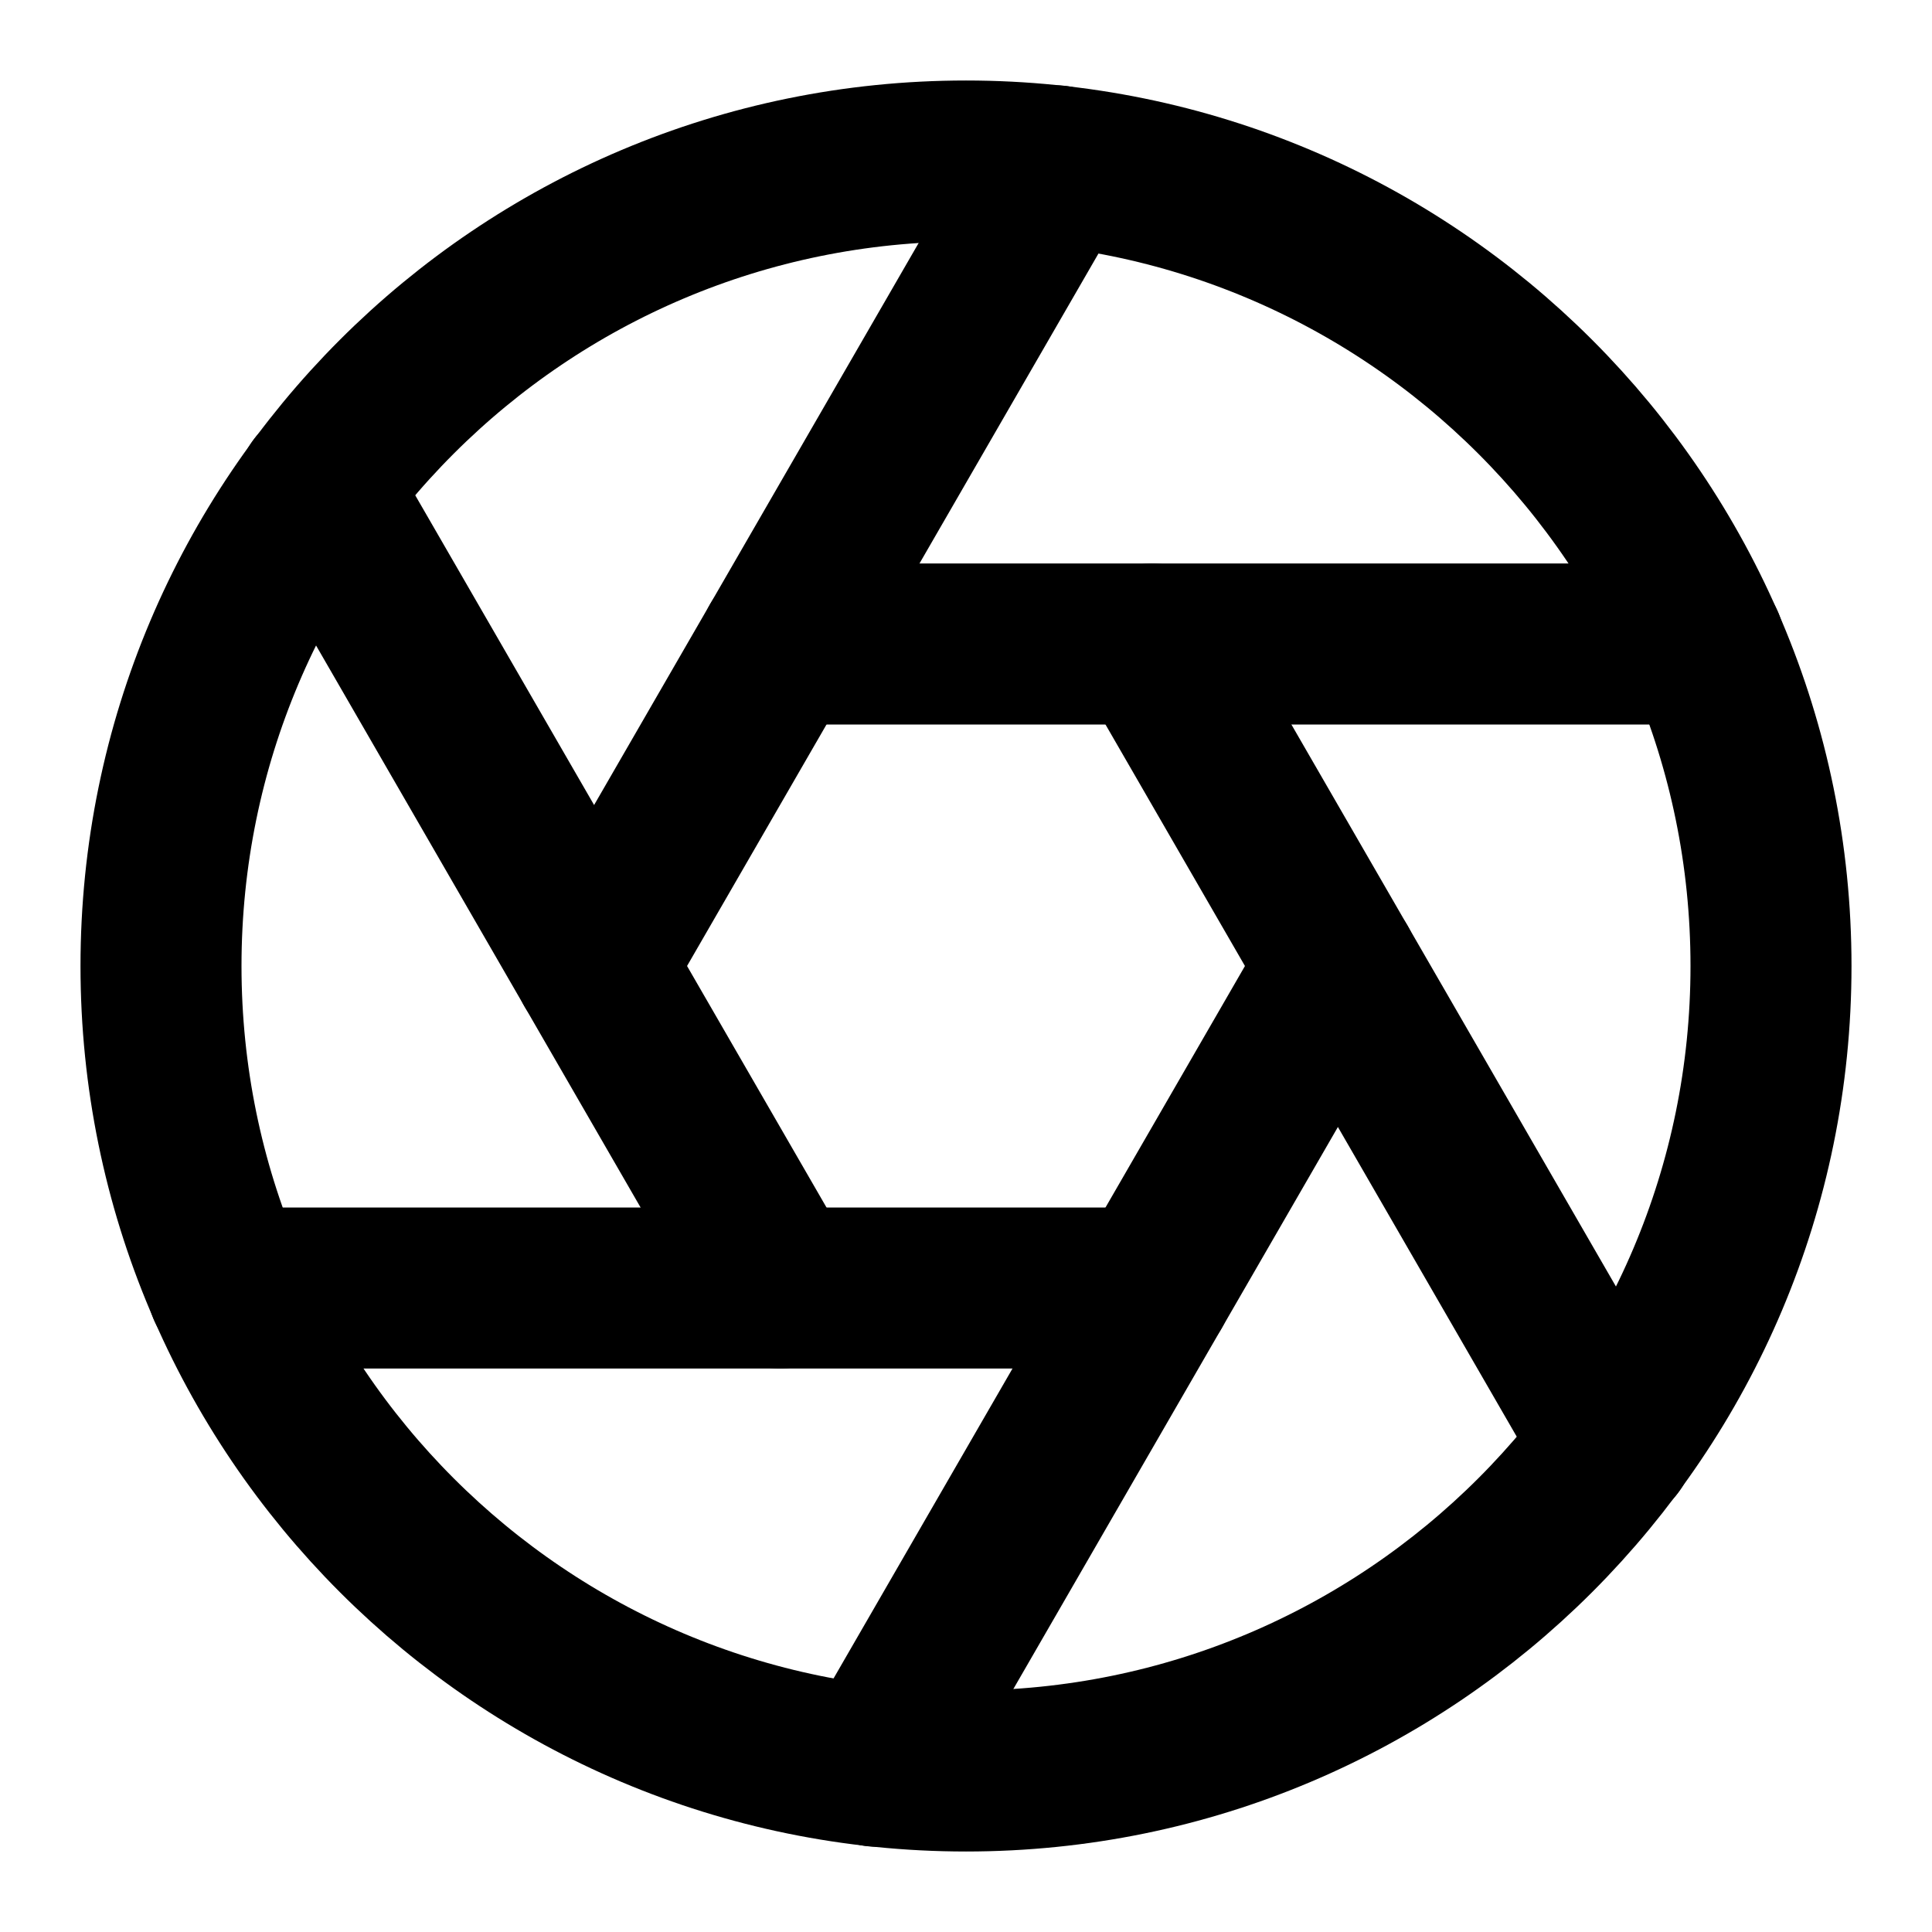
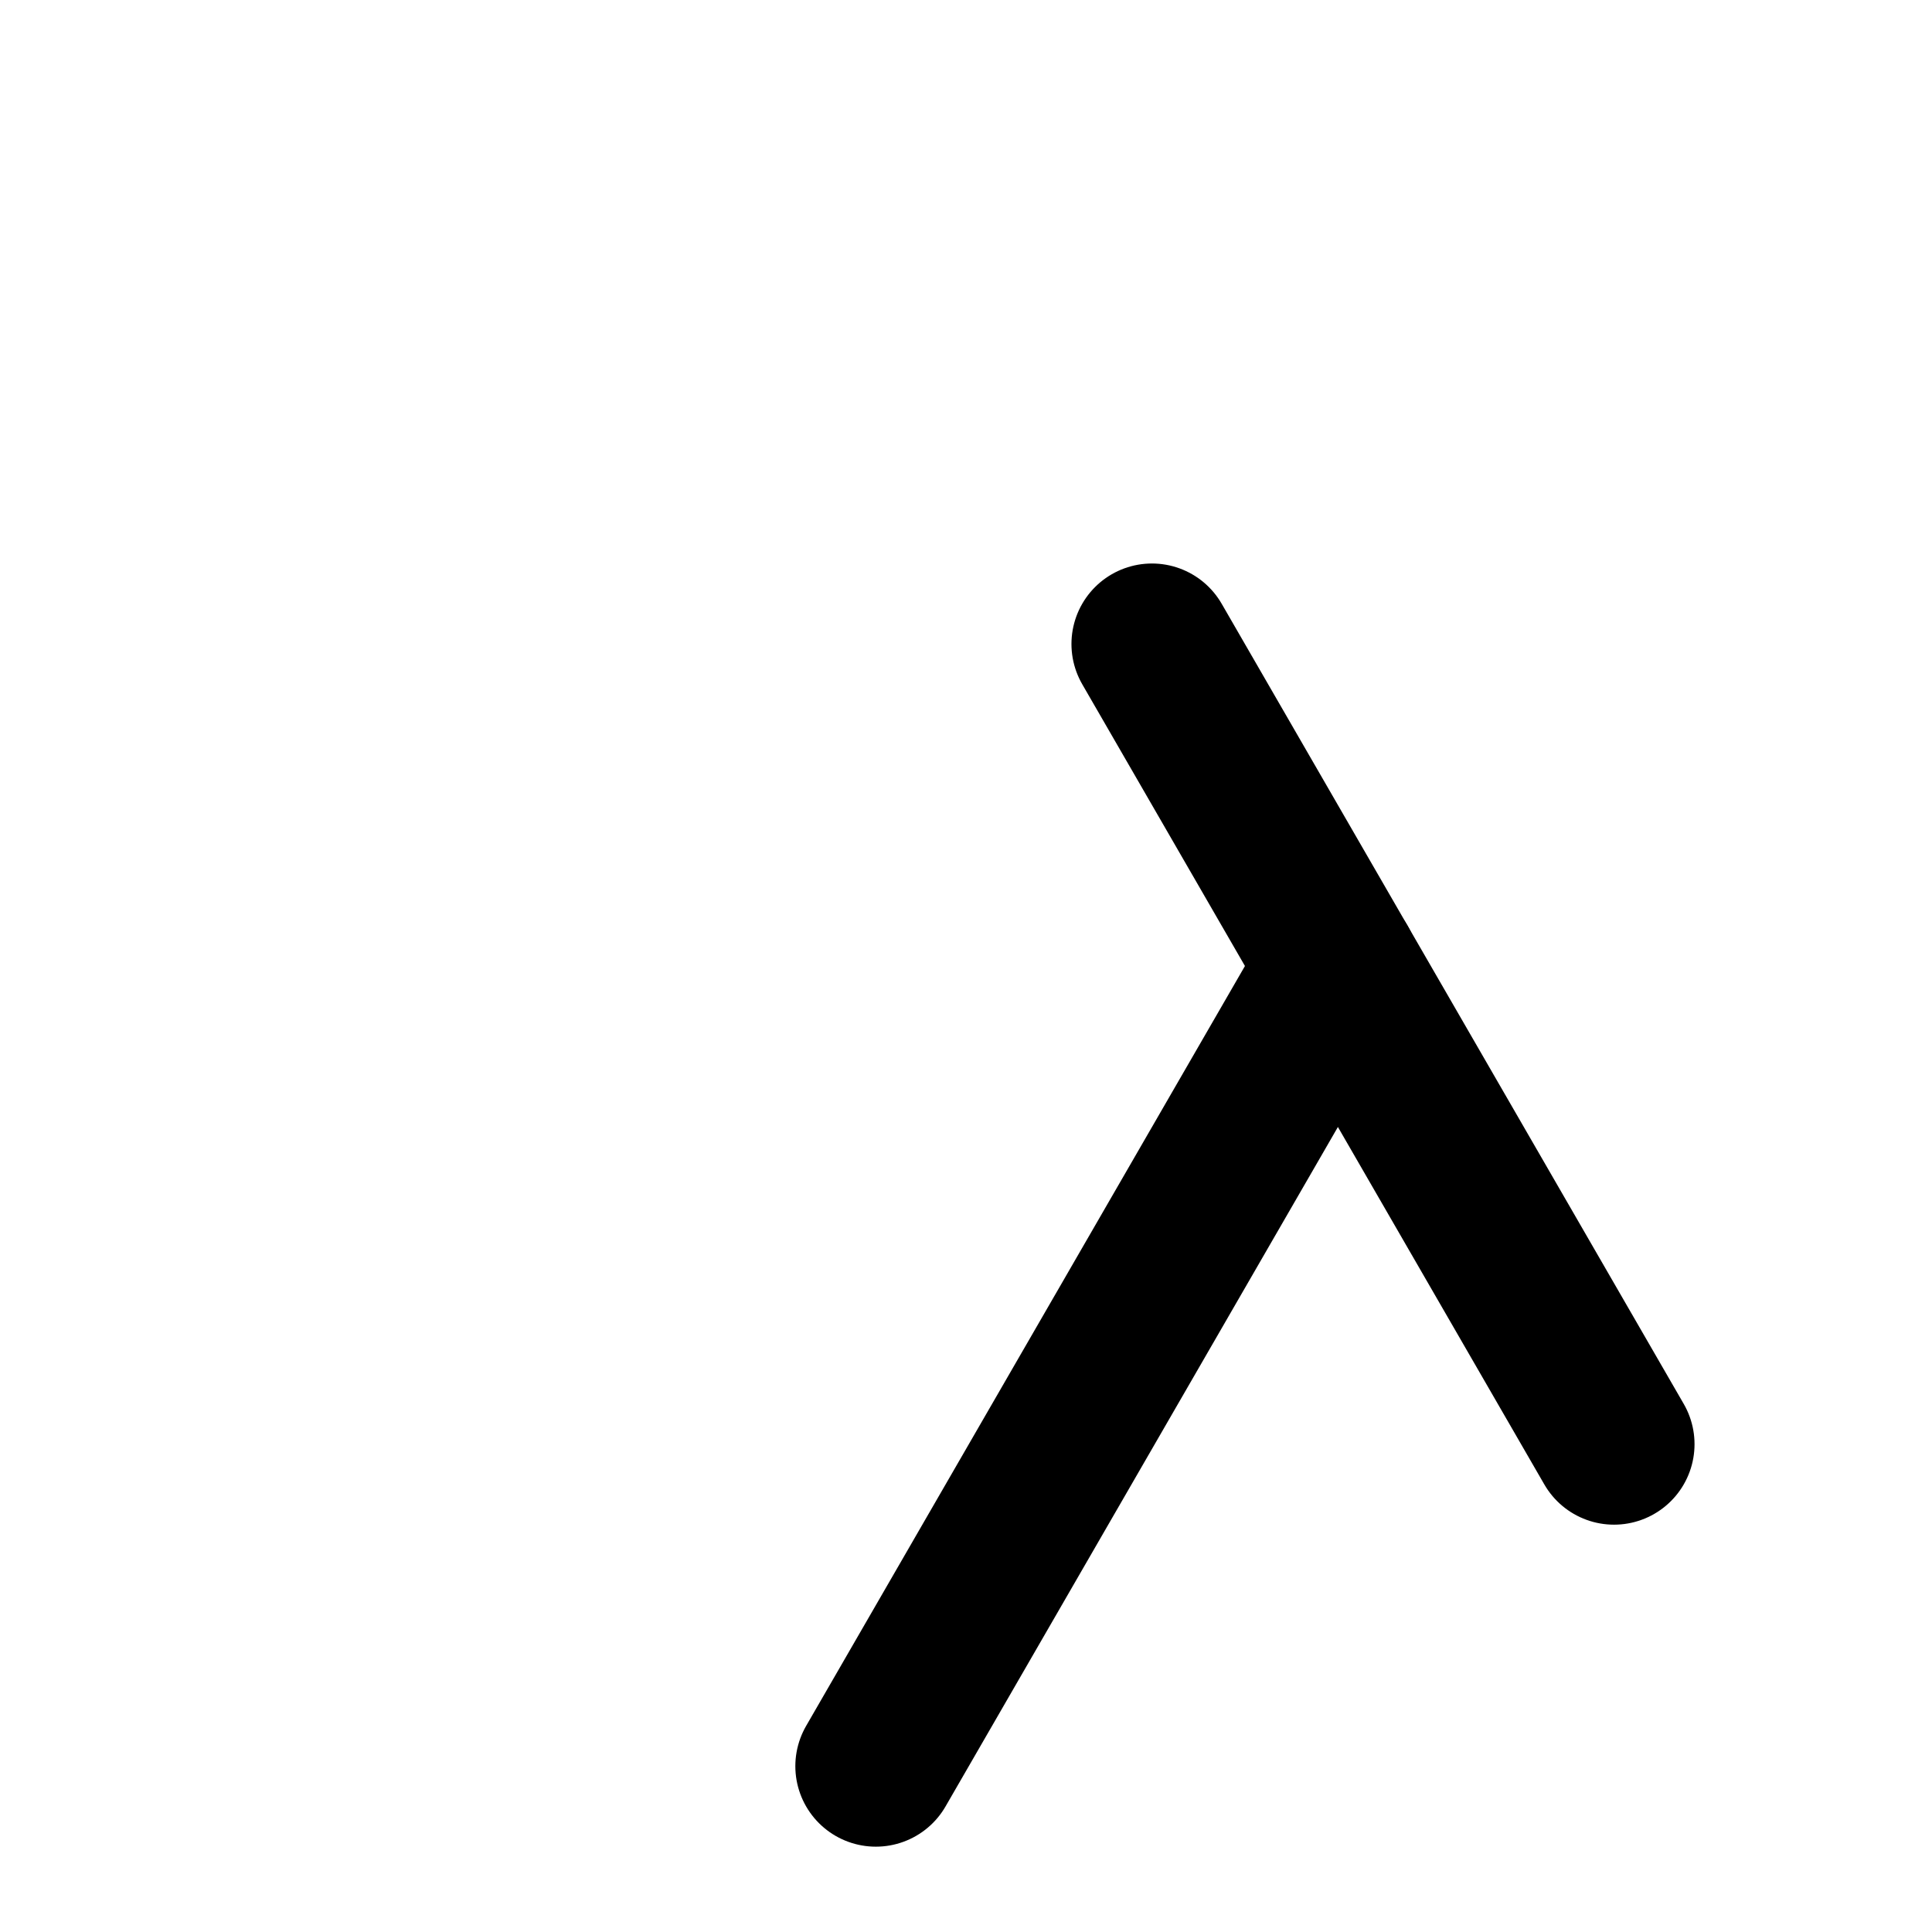
<svg xmlns="http://www.w3.org/2000/svg" width="24" height="24" viewBox="0 0 24 24" fill="none">
-   <path d="M12 22C17.523 22 22 17.523 22 12C22 6.477 17.523 2 12 2C6.477 2 2 6.477 2 12C2 17.523 6.477 22 12 22Z" stroke="black" stroke-width="2" stroke-linecap="round" stroke-linejoin="round" />
  <path d="M14.31 8L20.05 17.94" stroke="black" stroke-width="2" stroke-linecap="round" stroke-linejoin="round" />
-   <path d="M9.69 8H21.17" stroke="black" stroke-width="2" stroke-linecap="round" stroke-linejoin="round" />
-   <path d="M7.38 12L13.12 2.06" stroke="black" stroke-width="2" stroke-linecap="round" stroke-linejoin="round" />
-   <path d="M9.69 16L3.95 6.06" stroke="black" stroke-width="2" stroke-linecap="round" stroke-linejoin="round" />
-   <path d="M14.31 16H2.83" stroke="black" stroke-width="2" stroke-linecap="round" stroke-linejoin="round" />
  <path d="M16.62 12L10.88 21.94" stroke="black" stroke-width="2" stroke-linecap="round" stroke-linejoin="round" />
</svg>